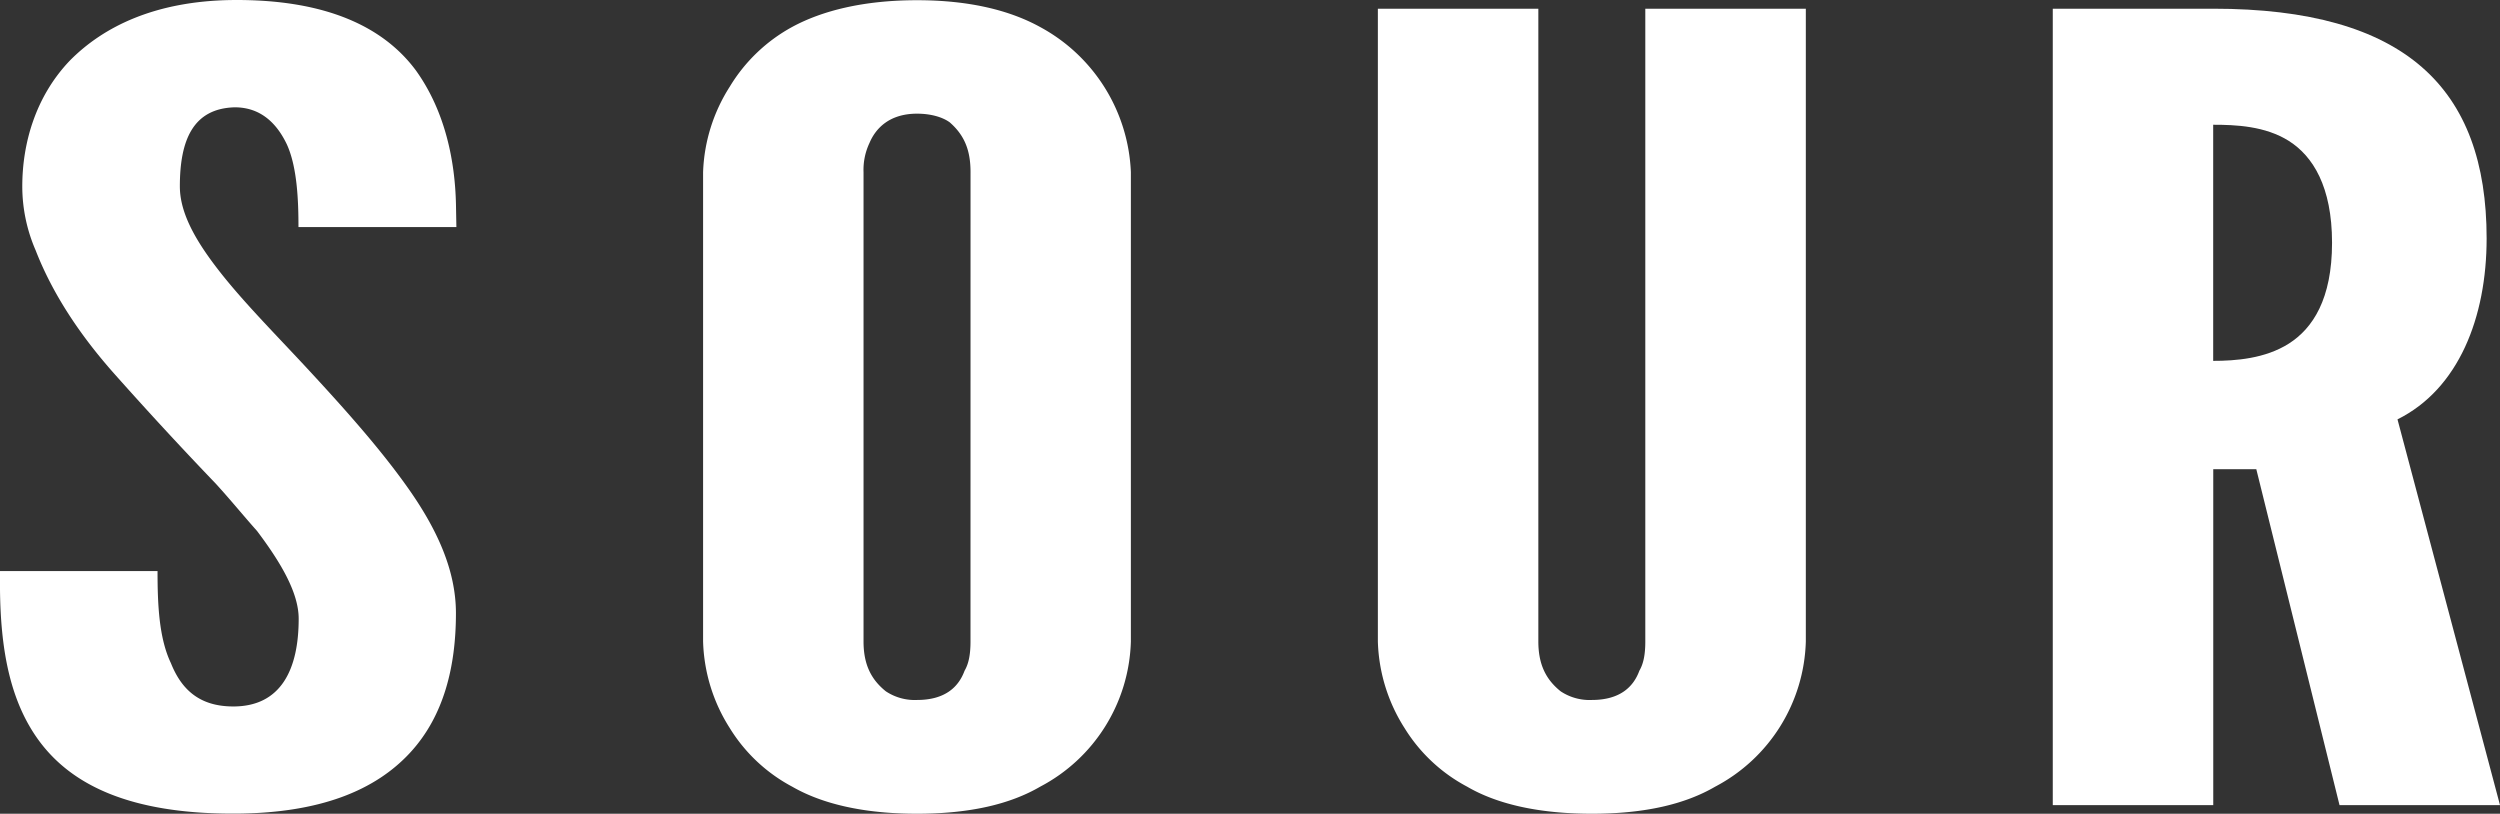
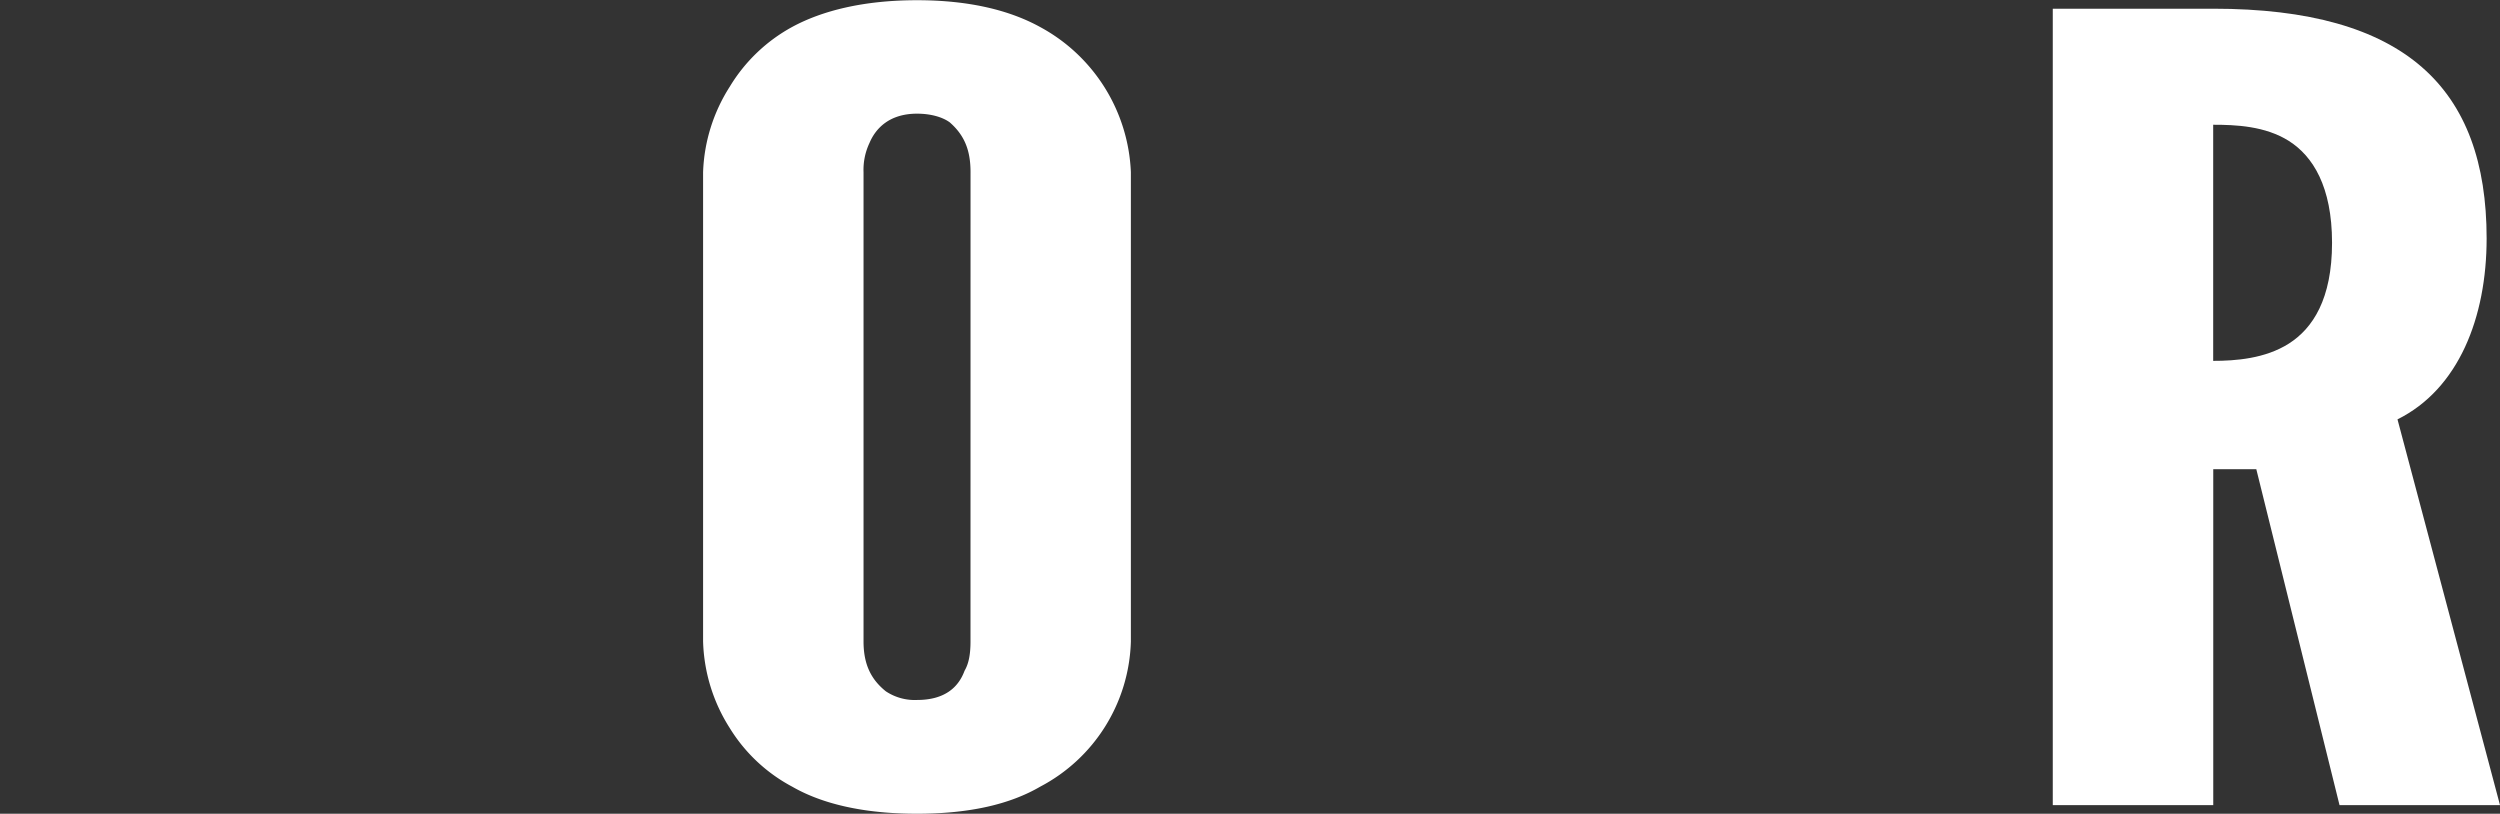
<svg xmlns="http://www.w3.org/2000/svg" id="Layer_1" data-name="Layer 1" width="712.39" height="231.88" viewBox="0 0 712.39 231.88">
  <rect x="0" y="0" width="712.39" height="231.88" fill="#333333" stroke="none" />
  <defs>
    <style>.cls-1{fill:#fff;}</style>
  </defs>
  <title>sour</title>
  <path id="_Zusammengesetzter_Pfad_" data-name="&lt;Zusammengesetzter Pfad&gt;" class="cls-1" d="M387,202.73a48.25,48.25,0,0,1-25.83,41.37c-8.47,4.94-19.9,7.72-35.14,7.72S299,249,290.5,244.11a46.49,46.49,0,0,1-17.78-16.67,48.39,48.39,0,0,1-7.62-24.7V69a48.23,48.23,0,0,1,7.62-24.39,47.08,47.08,0,0,1,17.78-17C299,23,310.82,20,326.06,20S352.74,23,361.2,27.67A49.31,49.31,0,0,1,387,69ZM341.31,69c0-6.18-1.69-10.5-5.93-14.2-2.12-1.54-5.5-2.47-9.31-2.47-8,0-11.86,4.32-13.55,8.34A17.88,17.88,0,0,0,310.82,69V202.73c0,6.48,2.12,10.81,6.35,14.2a14.85,14.85,0,0,0,8.89,2.47c8,0,11.85-3.7,13.55-8.33,1.27-2.16,1.69-4.94,1.69-8.34Z" transform="translate(-64.75 -19.94)" />
-   <path id="_Pfad_" data-name="&lt;Pfad&gt;" class="cls-1" d="M579.33,22.42V202.73a48.23,48.23,0,0,1-25.82,41.37c-8.47,4.94-19.9,7.72-35.14,7.72s-27.1-2.78-35.56-7.72A46.52,46.52,0,0,1,465,227.43a48.39,48.39,0,0,1-7.62-24.7V22.42h45.73V202.73c0,6.48,2.12,10.81,6.35,14.2a14.85,14.85,0,0,0,8.89,2.47c8,0,11.86-3.71,13.55-8.34,1.27-2.16,1.69-4.94,1.69-8.33V22.42Z" transform="translate(-64.75 -19.94)" />
  <path id="_Zusammengesetzter_Pfad_2" data-name="&lt;Zusammengesetzter Pfad&gt;" class="cls-1" d="M731.41,249.36l-23.71-95.71H695.43v95.71H649.7V22.42h45.73c54.62,0,77.9,22.54,77.9,65.46,0,22.54-8,42.92-25.4,51.56l29.21,109.92Zm-36-126.59c6.35,0,14.82-.62,21.59-4.94s12.28-12.66,12.28-28.71-5.5-24.7-12.28-29-15.24-4.63-21.59-4.63Z" transform="translate(-64.75 -19.94)" />
-   <path id="_Pfad_2" data-name="&lt;Pfad&gt;" class="cls-1" d="M131.64,50.52c7.2,0,11.86,4.32,14.82,10.5,3,6.48,3.34,16.21,3.34,23.62h45l-.12-6.45h0c-.26-12.24-3-26.45-11.41-38.17-8.89-12-25-20.38-52.5-20.07-21.59.31-36.41,7.41-46.15,17.29C74.91,47.43,71.1,60.71,71.1,73.06a45.76,45.76,0,0,0,3.81,18.22c4.66,12,12.28,23.77,22.44,35.2s19.9,21.92,28.79,31.18c4.24,4.63,8,9.26,11.86,13.59,6.78,9,11.86,17.6,11.86,25,0,14.51-5.08,25-18.63,25-9.74,0-14.82-4.94-17.78-12.35-3.39-7.1-3.81-16.67-3.81-26.24H64.75V188h0c.19,16.16,2.52,31.61,11.41,43.41,9.32,12.35,25.83,20.38,55,20.38,25,0,40.64-6.79,50.38-17.29s13.13-24.7,13.13-39.83c0-12.35-5.5-24.08-13.55-35.51S162.55,136,152,124.62c-8.89-9.57-17.78-18.53-24.56-27.17S116,80.78,116,73.06c0-13.28,3.81-22.23,15.67-22.54" transform="translate(-64.75 -19.94)" />
</svg>